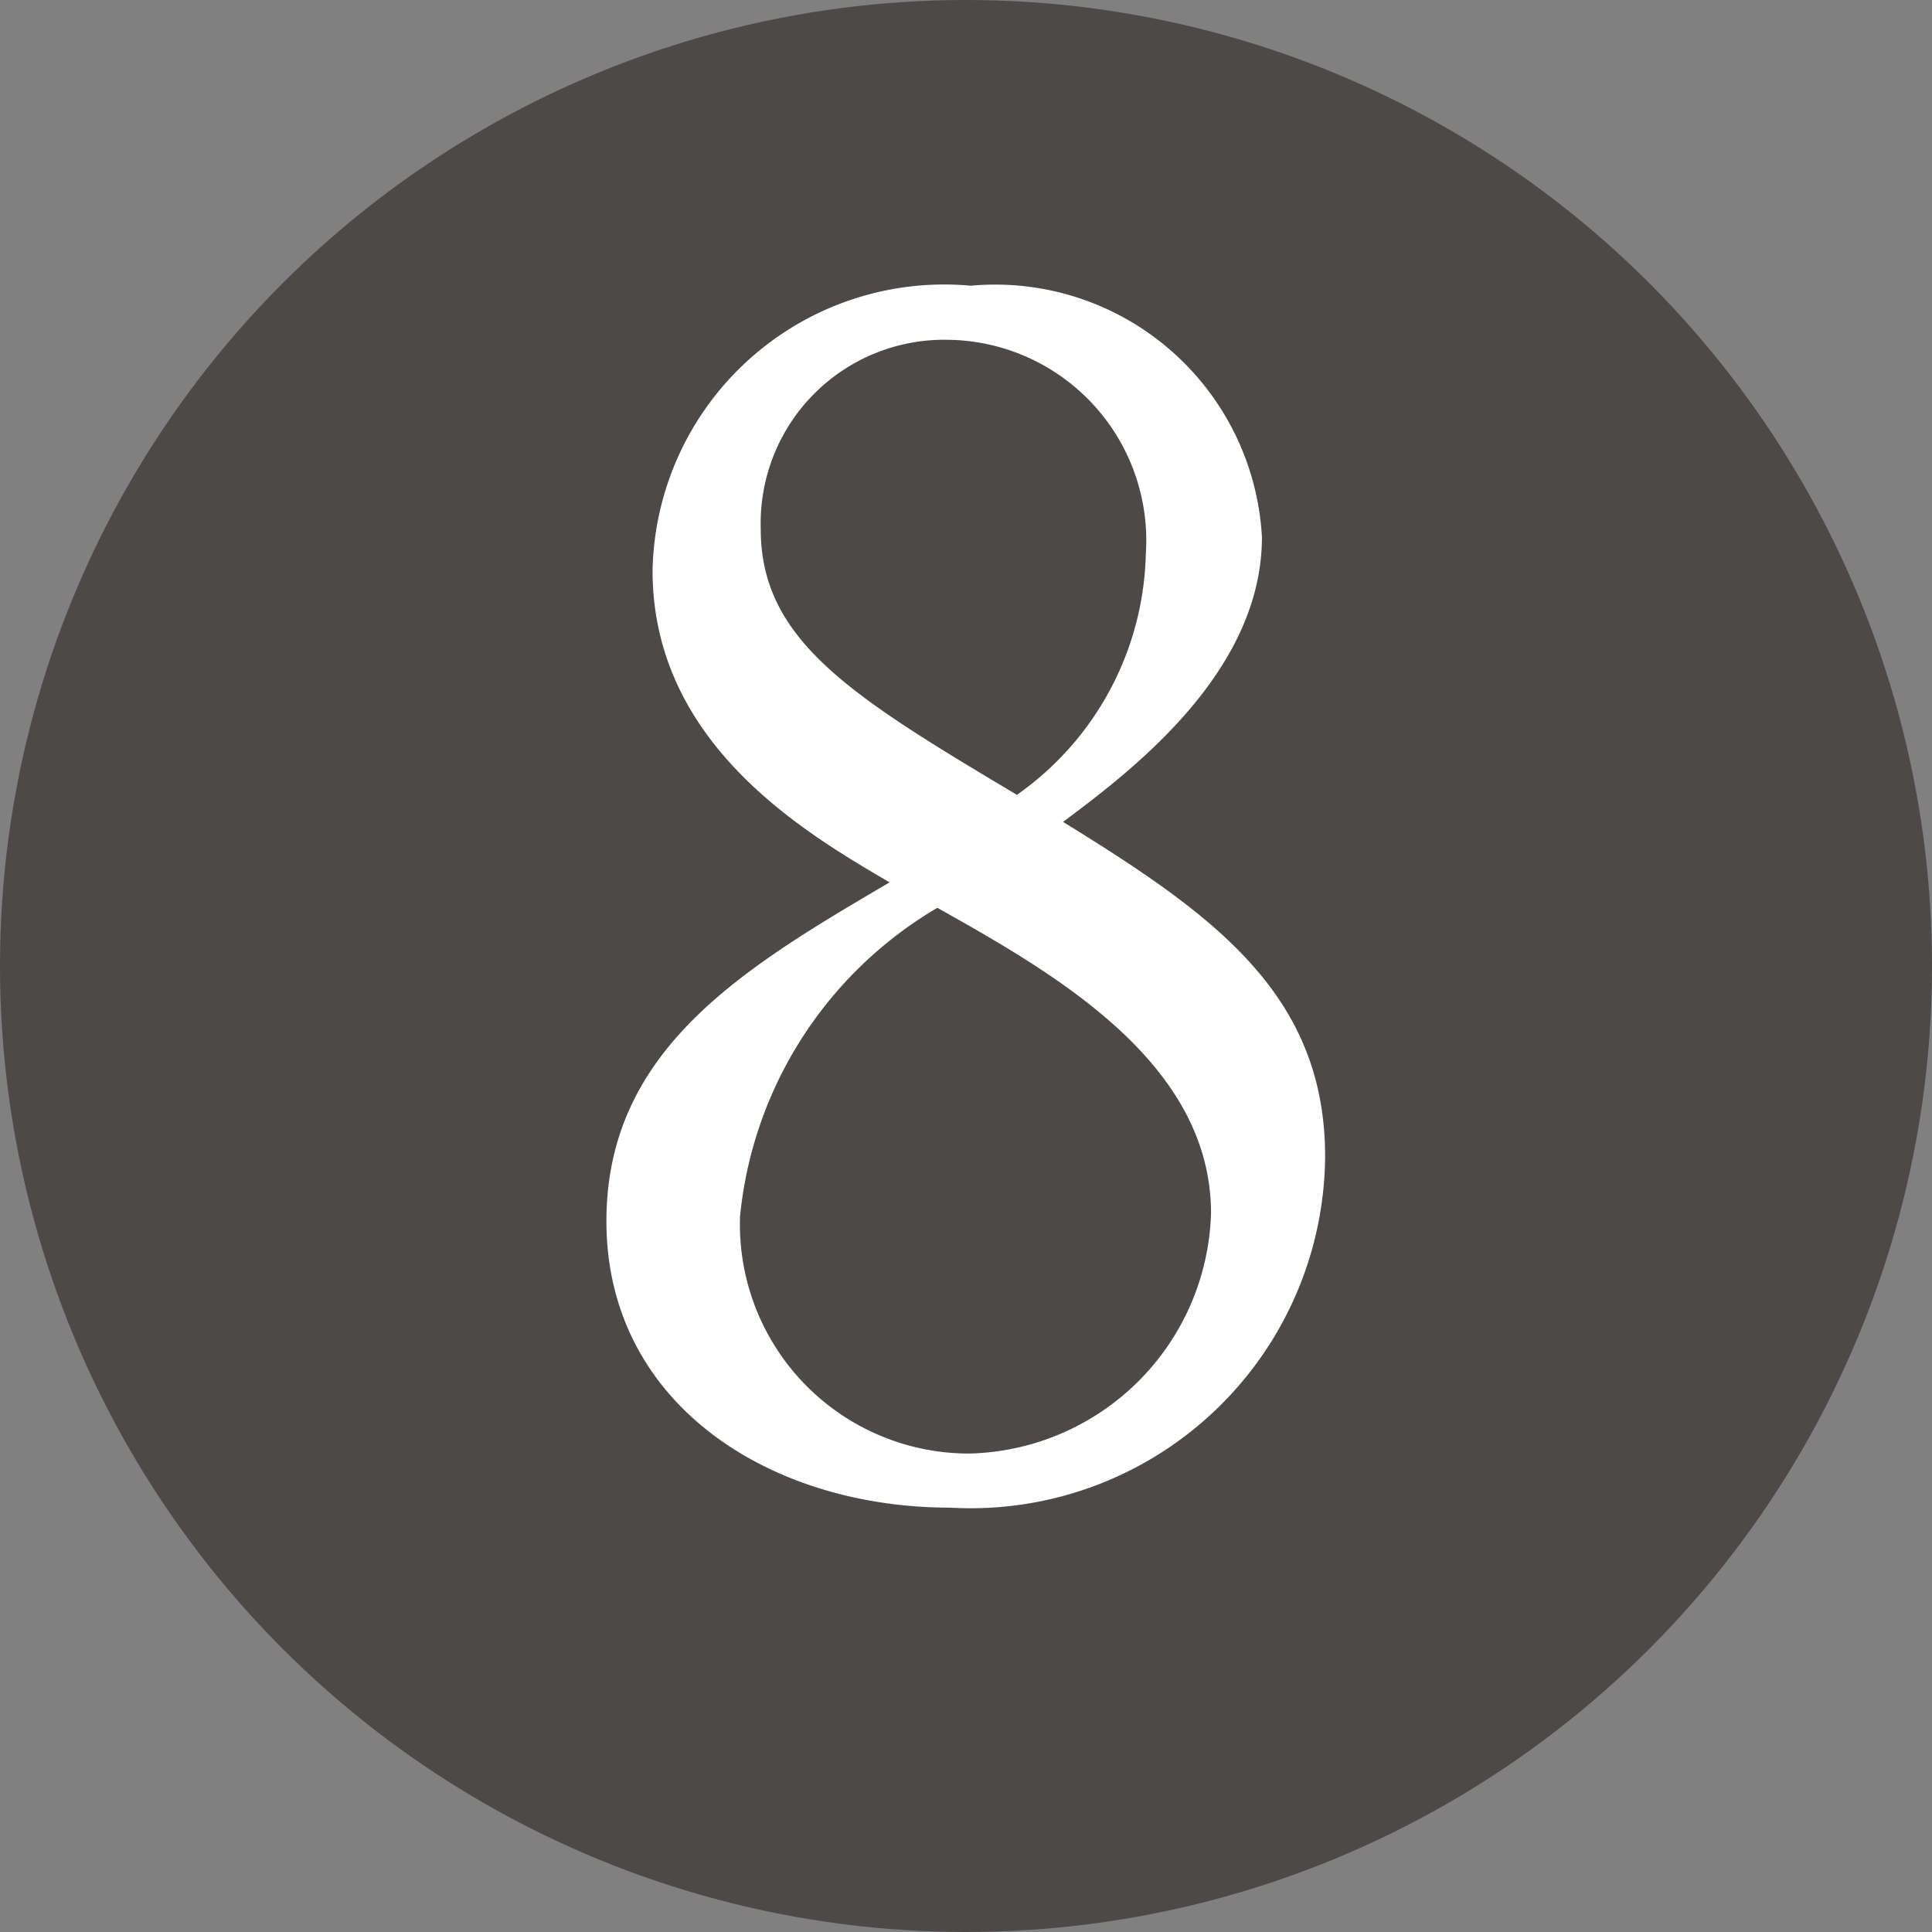
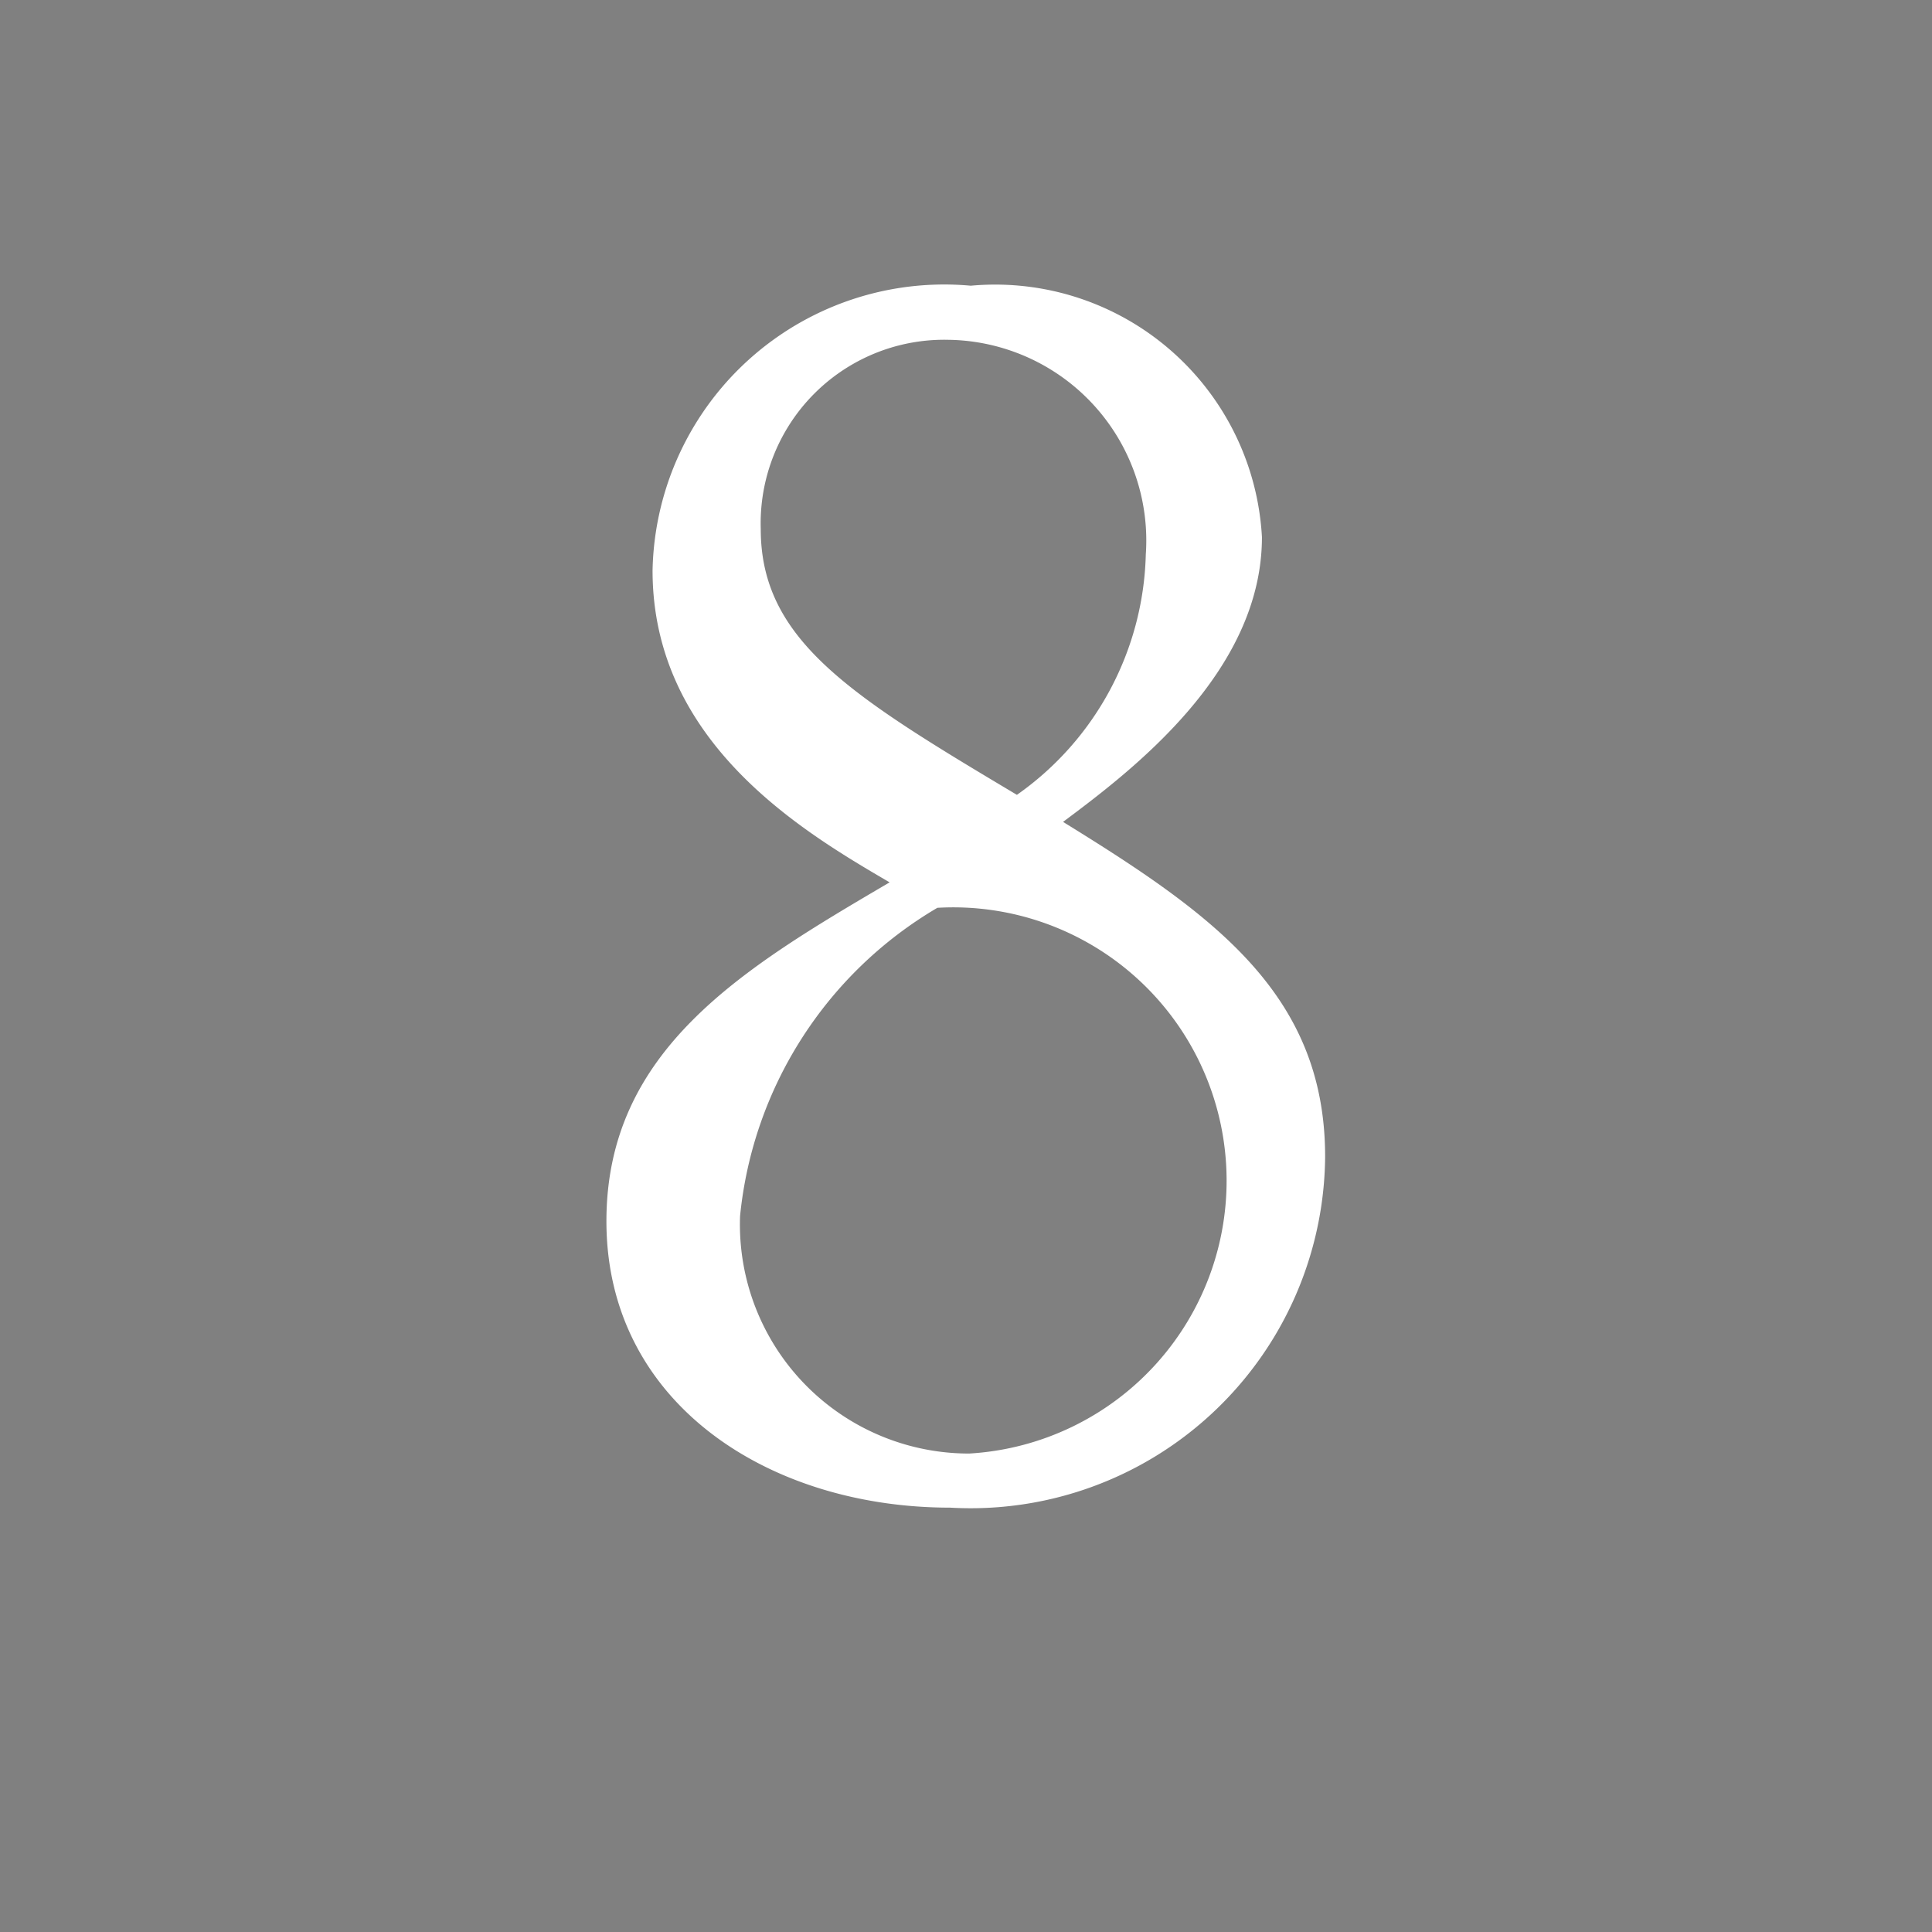
<svg xmlns="http://www.w3.org/2000/svg" width="17" height="17" viewBox="0 0 17 17">
  <rect x="0" y="0" width="17" height="17" fill="#808080" stroke="none" />
  <g id="グループ_49088" data-name="グループ 49088" transform="translate(-405 -532)">
-     <circle id="楕円形_13" data-name="楕円形 13" cx="8.5" cy="8.5" r="8.5" transform="translate(405 532)" fill="#4c4948" />
-     <path id="パス_104483" data-name="パス 104483" d="M4.354-5.768c.6-.448,1.75-1.316,1.75-2.506a2.351,2.351,0,0,0-2.562-2.212A2.567,2.567,0,0,0,.742-7.98c0,1.526,1.344,2.31,2.086,2.744C1.54-4.48.336-3.766.336-2.254c0,1.6,1.428,2.52,3.024,2.52a3.119,3.119,0,0,0,3.3-3.08C6.664-4.256,5.67-4.956,4.354-5.768Zm-1.106.756c1.022.574,2.408,1.358,2.408,2.688A2.179,2.179,0,0,1,3.528-.21,2.016,2.016,0,0,1,1.512-2.3,3.554,3.554,0,0,1,3.248-5.012Zm.7-.994C2.492-6.874,1.694-7.364,1.694-8.344A1.615,1.615,0,0,1,3.346-10.01,1.766,1.766,0,0,1,5.082-8.12,2.664,2.664,0,0,1,3.948-6.006Z" transform="translate(410 545)" fill="#fff" />
+     <path id="パス_104483" data-name="パス 104483" d="M4.354-5.768c.6-.448,1.75-1.316,1.75-2.506a2.351,2.351,0,0,0-2.562-2.212A2.567,2.567,0,0,0,.742-7.98c0,1.526,1.344,2.31,2.086,2.744C1.54-4.48.336-3.766.336-2.254c0,1.6,1.428,2.52,3.024,2.52a3.119,3.119,0,0,0,3.3-3.08C6.664-4.256,5.67-4.956,4.354-5.768Zm-1.106.756A2.179,2.179,0,0,1,3.528-.21,2.016,2.016,0,0,1,1.512-2.3,3.554,3.554,0,0,1,3.248-5.012Zm.7-.994C2.492-6.874,1.694-7.364,1.694-8.344A1.615,1.615,0,0,1,3.346-10.01,1.766,1.766,0,0,1,5.082-8.12,2.664,2.664,0,0,1,3.948-6.006Z" transform="translate(410 545)" fill="#fff" />
  </g>
</svg>